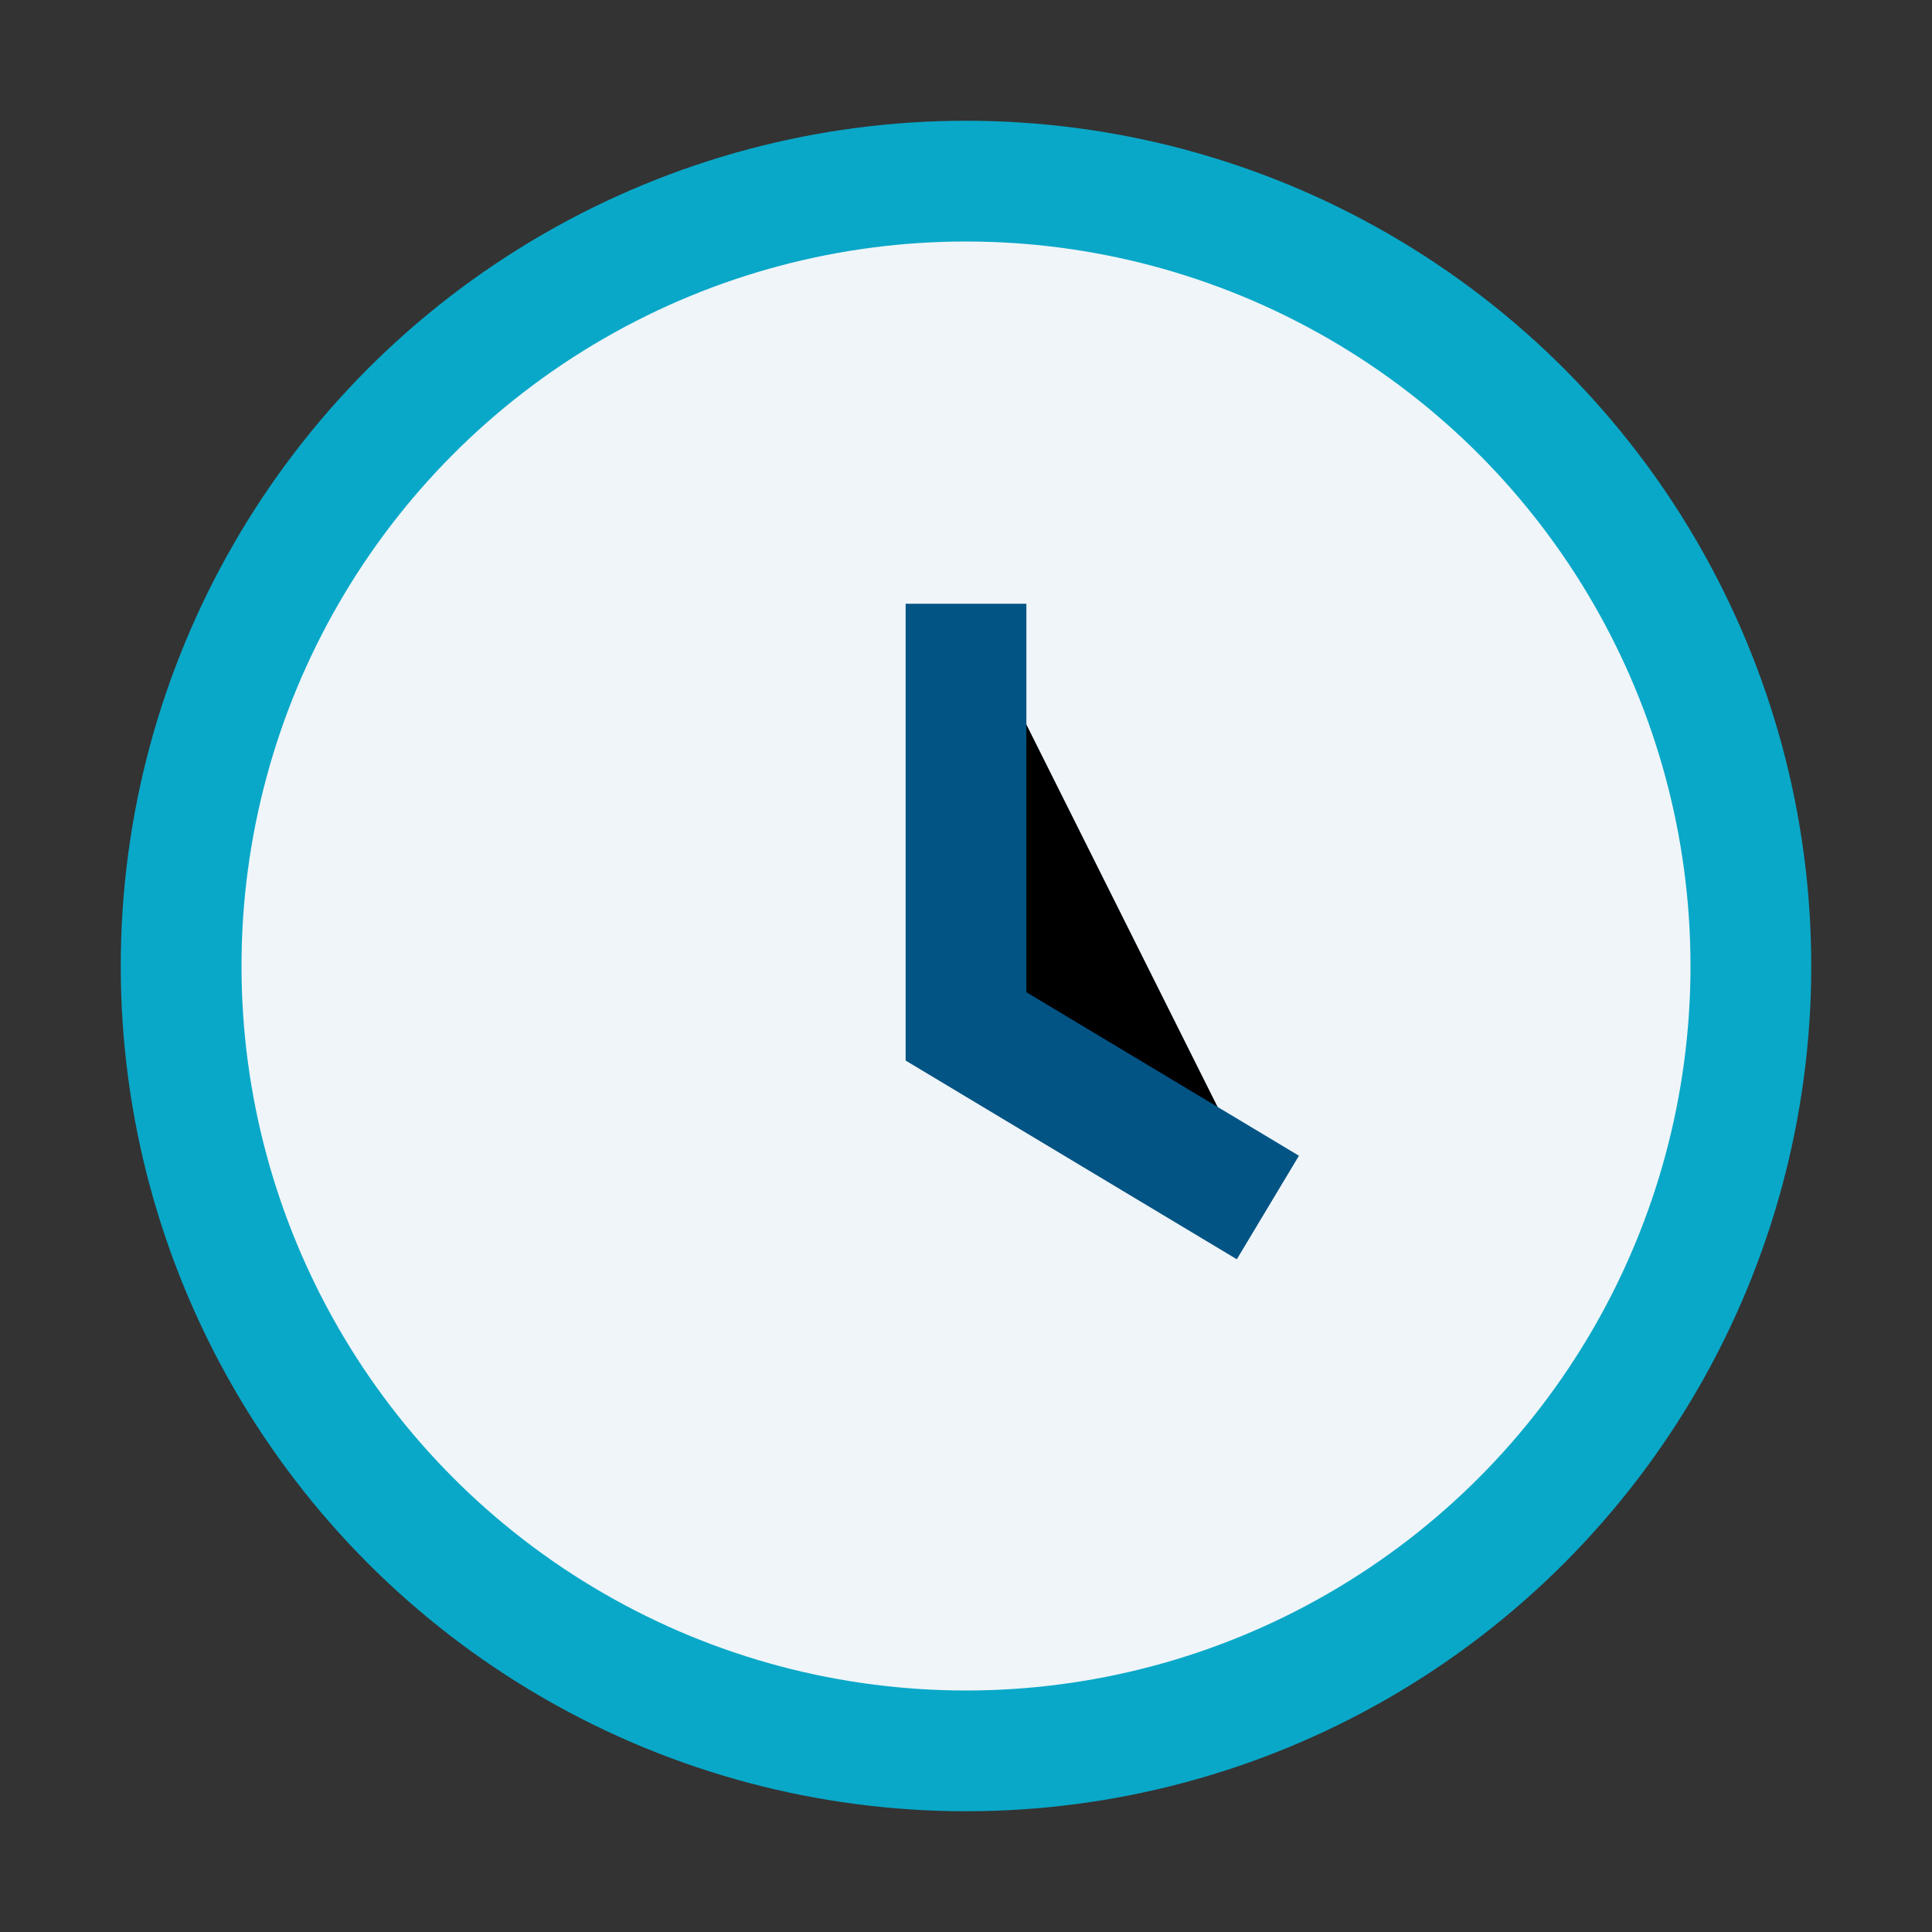
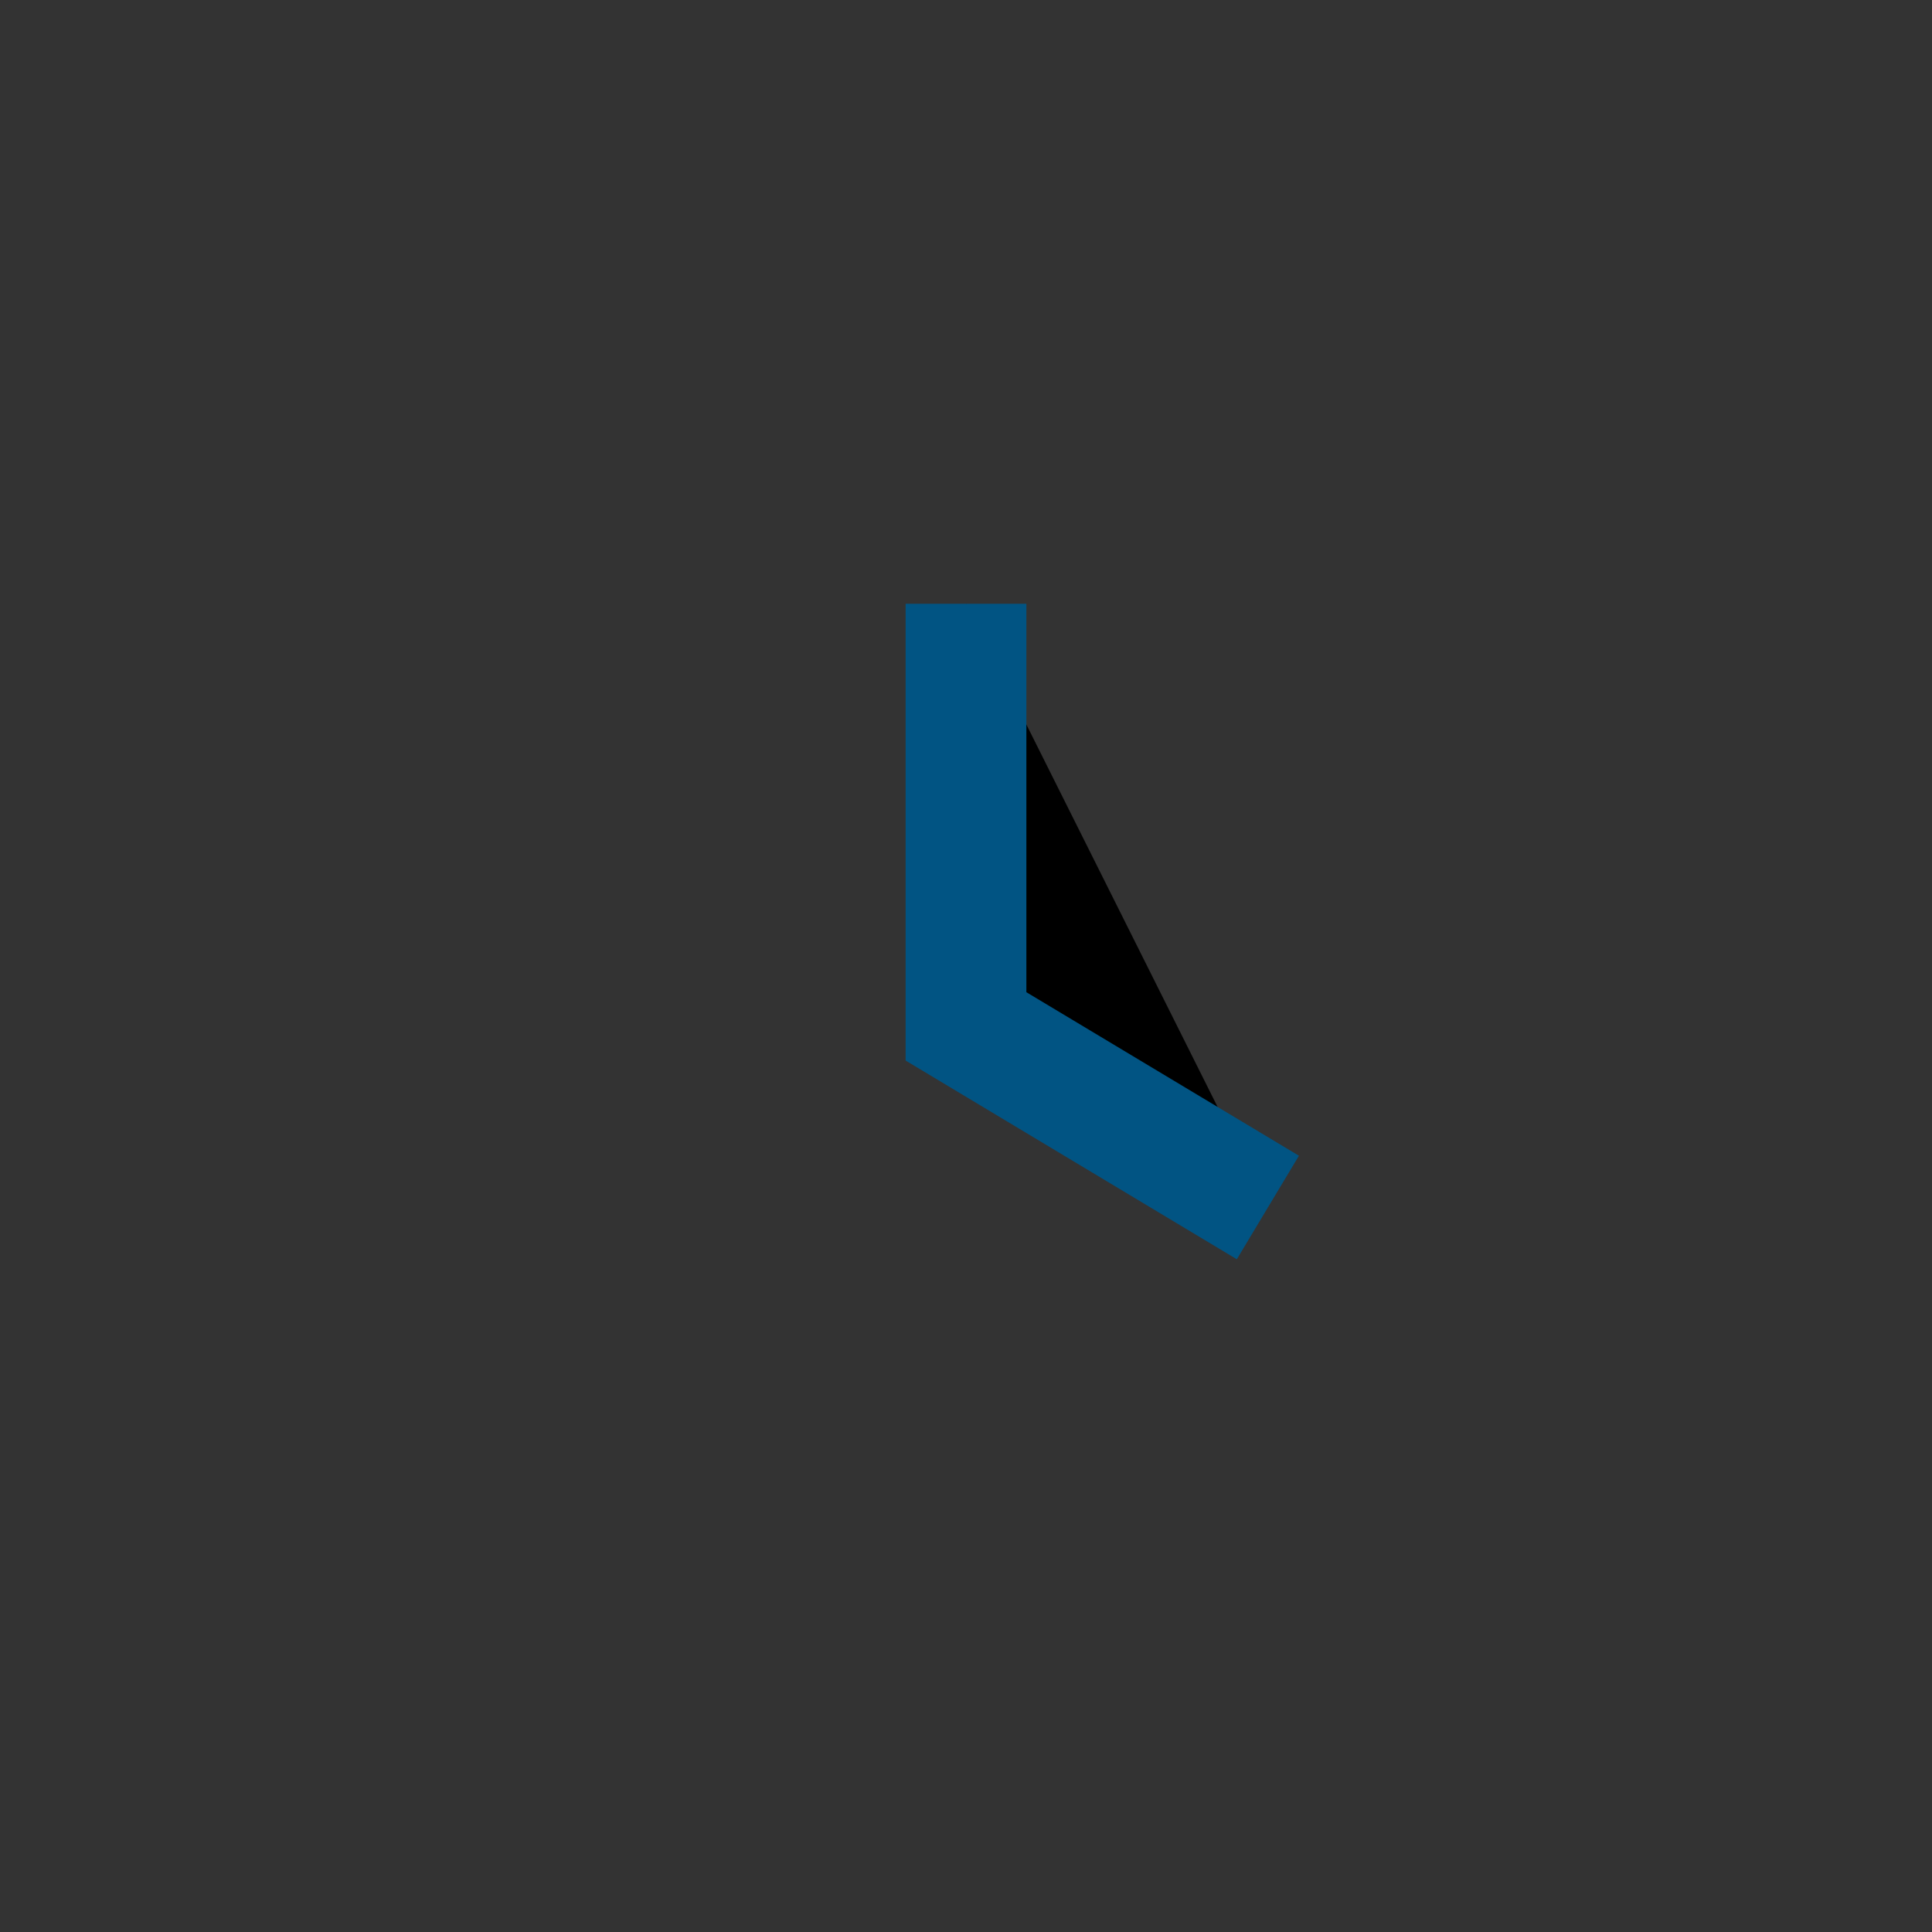
<svg xmlns="http://www.w3.org/2000/svg" width="32" height="32" viewBox="0 0 32 32">
  <rect x="0" y="0" width="32" height="32" fill="#333333" stroke="none" />
-   <circle cx="16" cy="16" r="13" fill="#F0F5F9" stroke="#09A8C9" stroke-width="2" />
  <path d="M16 10v7l5 3" stroke="#015483" stroke-width="2" />
</svg>